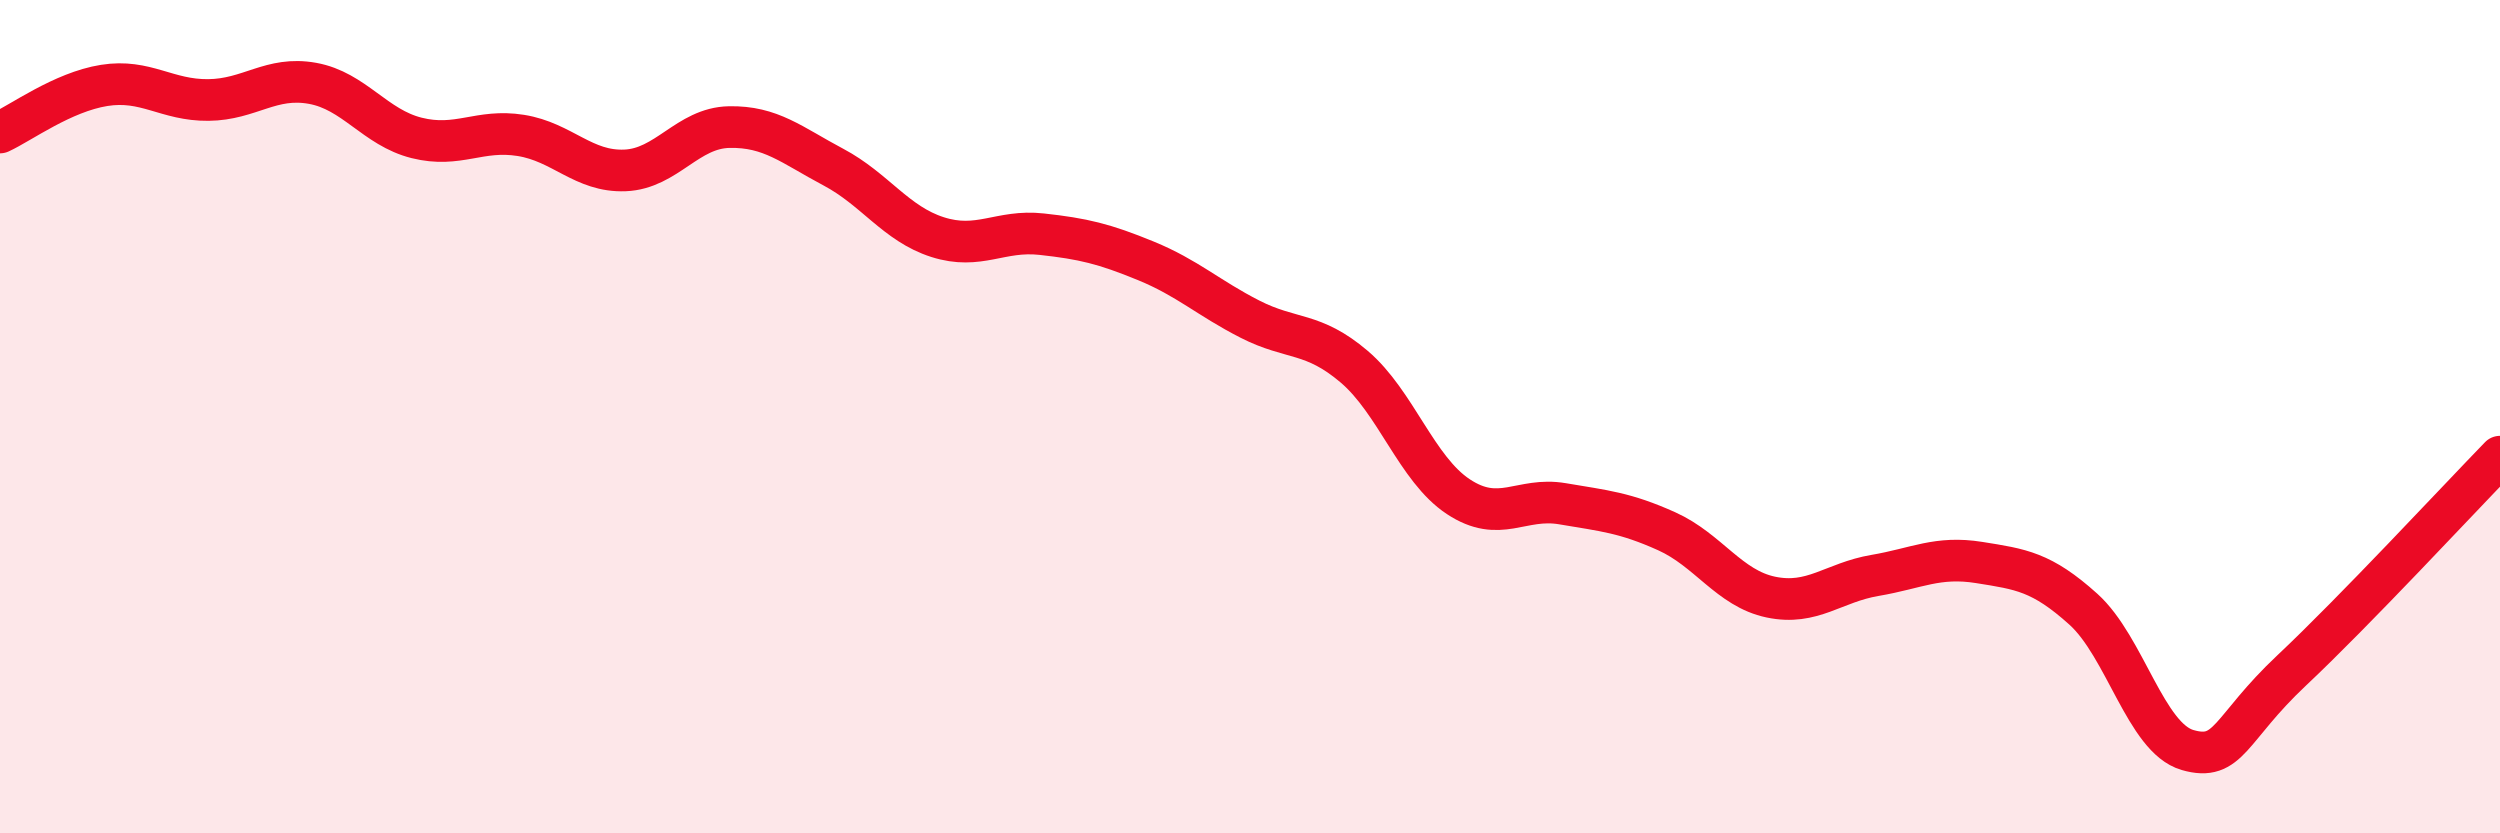
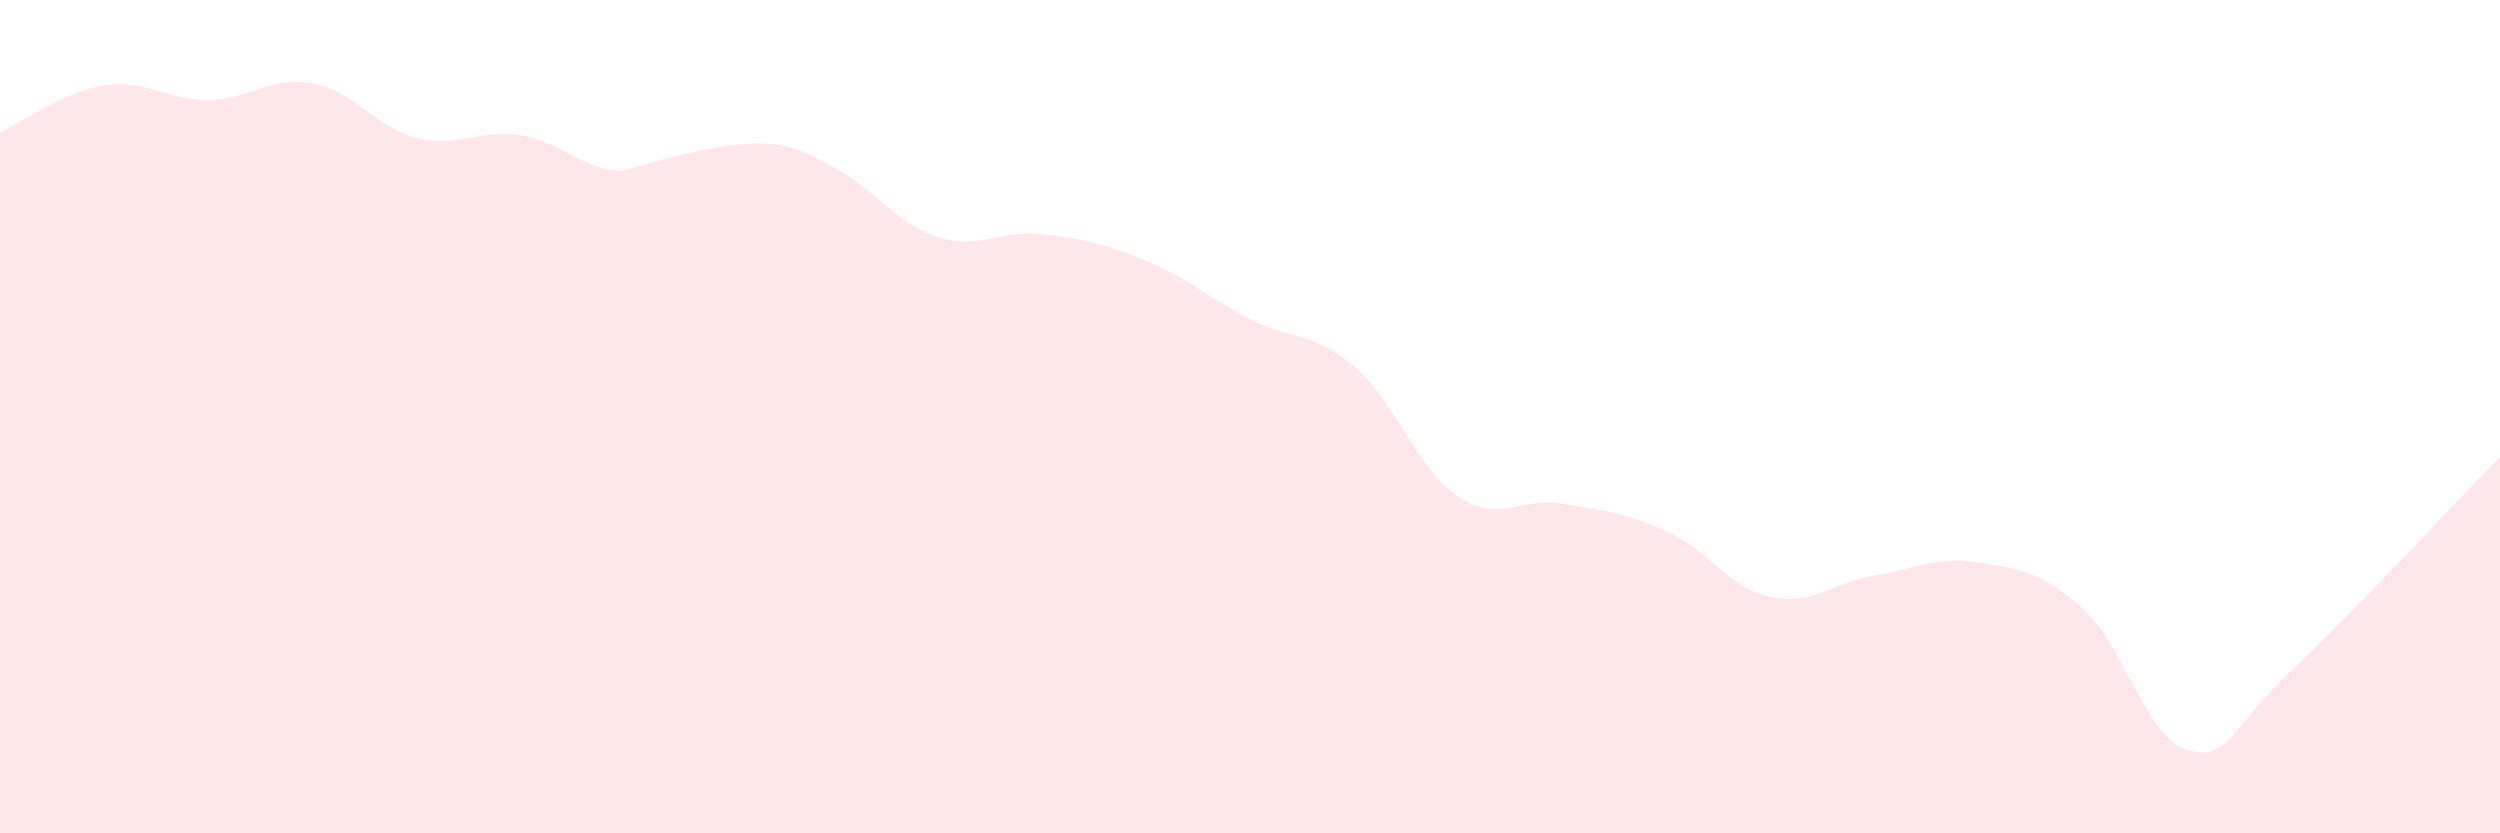
<svg xmlns="http://www.w3.org/2000/svg" width="60" height="20" viewBox="0 0 60 20">
-   <path d="M 0,3.18 C 0.5,2.95 1.5,2.21 2.5,2.05 C 3.5,1.89 4,2.41 5,2.4 C 6,2.39 6.5,1.82 7.5,2 C 8.5,2.18 9,3.06 10,3.31 C 11,3.56 11.5,3.09 12.5,3.25 C 13.5,3.41 14,4.13 15,4.09 C 16,4.05 16.5,3.07 17.5,3.05 C 18.5,3.03 19,3.48 20,4.01 C 21,4.54 21.5,5.37 22.5,5.69 C 23.5,6.01 24,5.51 25,5.62 C 26,5.73 26.5,5.85 27.5,6.26 C 28.5,6.67 29,7.15 30,7.66 C 31,8.17 31.5,7.95 32.5,8.8 C 33.5,9.65 34,11.26 35,11.92 C 36,12.58 36.5,11.92 37.5,12.09 C 38.5,12.26 39,12.3 40,12.75 C 41,13.2 41.5,14.12 42.5,14.33 C 43.5,14.54 44,13.98 45,13.81 C 46,13.64 46.5,13.34 47.5,13.5 C 48.5,13.66 49,13.72 50,14.62 C 51,15.52 51.5,17.71 52.5,18 C 53.5,18.29 53.5,17.5 55,16.09 C 56.5,14.68 59,11.99 60,10.96L60 20L0 20Z" fill="#EB0A25" opacity="0.1" stroke-linecap="round" stroke-linejoin="round" />
-   <path d="M 0,3.18 C 0.5,2.95 1.5,2.21 2.5,2.05 C 3.5,1.89 4,2.41 5,2.4 C 6,2.39 6.5,1.82 7.5,2 C 8.5,2.18 9,3.06 10,3.31 C 11,3.56 11.5,3.09 12.5,3.25 C 13.5,3.41 14,4.13 15,4.09 C 16,4.05 16.5,3.07 17.5,3.05 C 18.5,3.03 19,3.48 20,4.01 C 21,4.54 21.5,5.37 22.5,5.69 C 23.5,6.01 24,5.51 25,5.62 C 26,5.73 26.5,5.85 27.5,6.26 C 28.5,6.67 29,7.15 30,7.66 C 31,8.17 31.5,7.95 32.5,8.8 C 33.5,9.65 34,11.26 35,11.92 C 36,12.58 36.5,11.92 37.5,12.09 C 38.5,12.26 39,12.3 40,12.75 C 41,13.2 41.5,14.12 42.5,14.33 C 43.5,14.54 44,13.98 45,13.81 C 46,13.64 46.5,13.34 47.5,13.5 C 48.5,13.66 49,13.72 50,14.62 C 51,15.52 51.5,17.71 52.5,18 C 53.5,18.29 53.5,17.5 55,16.09 C 56.5,14.68 59,11.99 60,10.96" stroke="#EB0A25" stroke-width="1" fill="none" stroke-linecap="round" stroke-linejoin="round" />
+   <path d="M 0,3.18 C 0.5,2.95 1.5,2.21 2.5,2.05 C 3.5,1.89 4,2.41 5,2.4 C 6,2.39 6.5,1.82 7.5,2 C 8.5,2.18 9,3.06 10,3.31 C 11,3.56 11.5,3.09 12.5,3.25 C 13.5,3.41 14,4.13 15,4.09 C 18.5,3.03 19,3.48 20,4.01 C 21,4.54 21.5,5.37 22.5,5.69 C 23.5,6.01 24,5.51 25,5.62 C 26,5.73 26.5,5.85 27.5,6.26 C 28.5,6.67 29,7.15 30,7.66 C 31,8.17 31.5,7.95 32.5,8.8 C 33.5,9.65 34,11.26 35,11.92 C 36,12.58 36.5,11.92 37.5,12.09 C 38.5,12.26 39,12.3 40,12.75 C 41,13.2 41.5,14.12 42.5,14.33 C 43.5,14.54 44,13.98 45,13.81 C 46,13.64 46.5,13.34 47.5,13.5 C 48.5,13.66 49,13.72 50,14.62 C 51,15.52 51.5,17.71 52.5,18 C 53.5,18.29 53.5,17.5 55,16.09 C 56.5,14.68 59,11.99 60,10.96L60 20L0 20Z" fill="#EB0A25" opacity="0.1" stroke-linecap="round" stroke-linejoin="round" />
</svg>